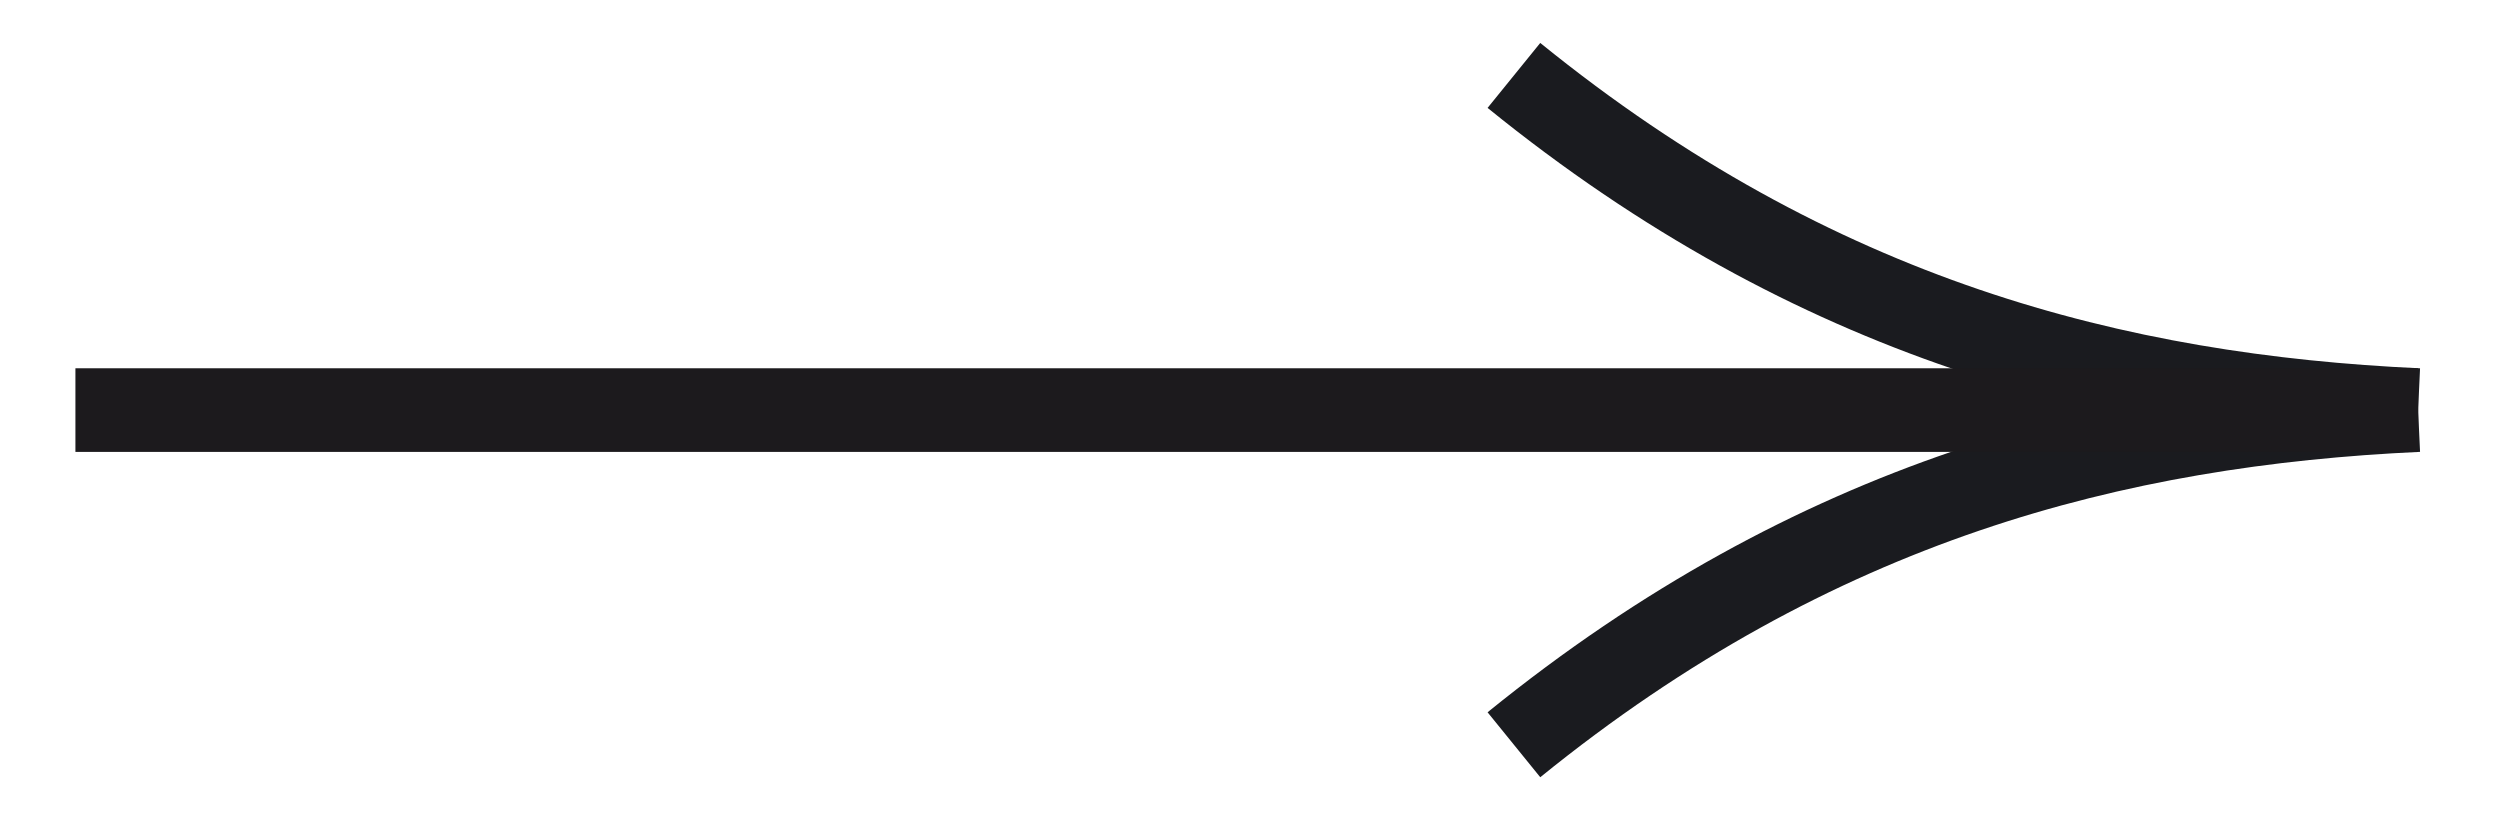
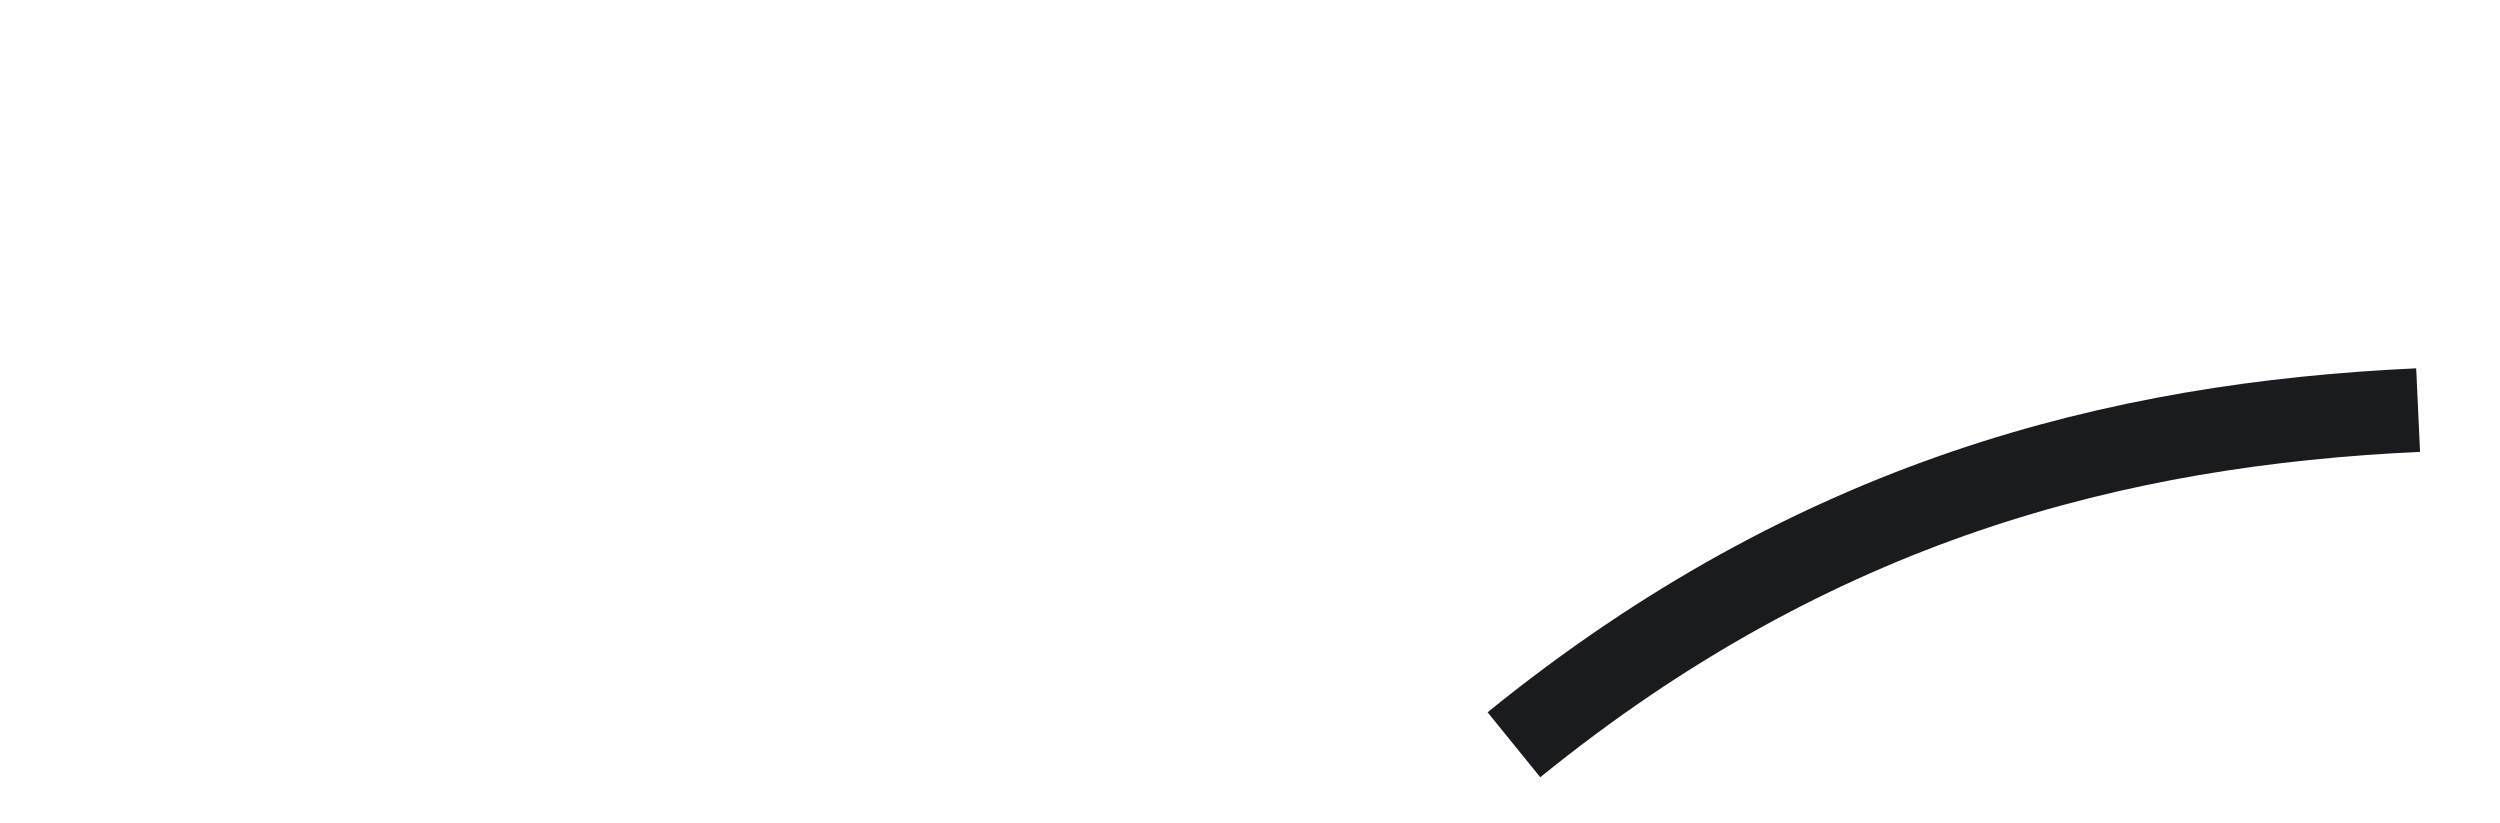
<svg xmlns="http://www.w3.org/2000/svg" width="100%" height="100%" viewBox="0 0 249 82" version="1.1" xml:space="preserve" style="fill-rule:evenodd;clip-rule:evenodd;stroke-miterlimit:1.5;">
  <g>
    <g>
-       <path d="M240.845,40.845c-30.02,-1.384 -60.039,-8.986 -90.059,-33.333" style="fill:none;stroke:#1a1b1f;stroke-width:8.33px;" />
      <path d="M240.845,40.845c-30.02,1.384 -60.039,8.985 -90.059,33.333" style="fill:none;stroke:#1a1b1f;stroke-width:8.33px;" />
    </g>
-     <path d="M240.845,40.845l-233.333,-0" style="fill:none;stroke:#1c1a1d;stroke-width:8.33px;" />
  </g>
</svg>